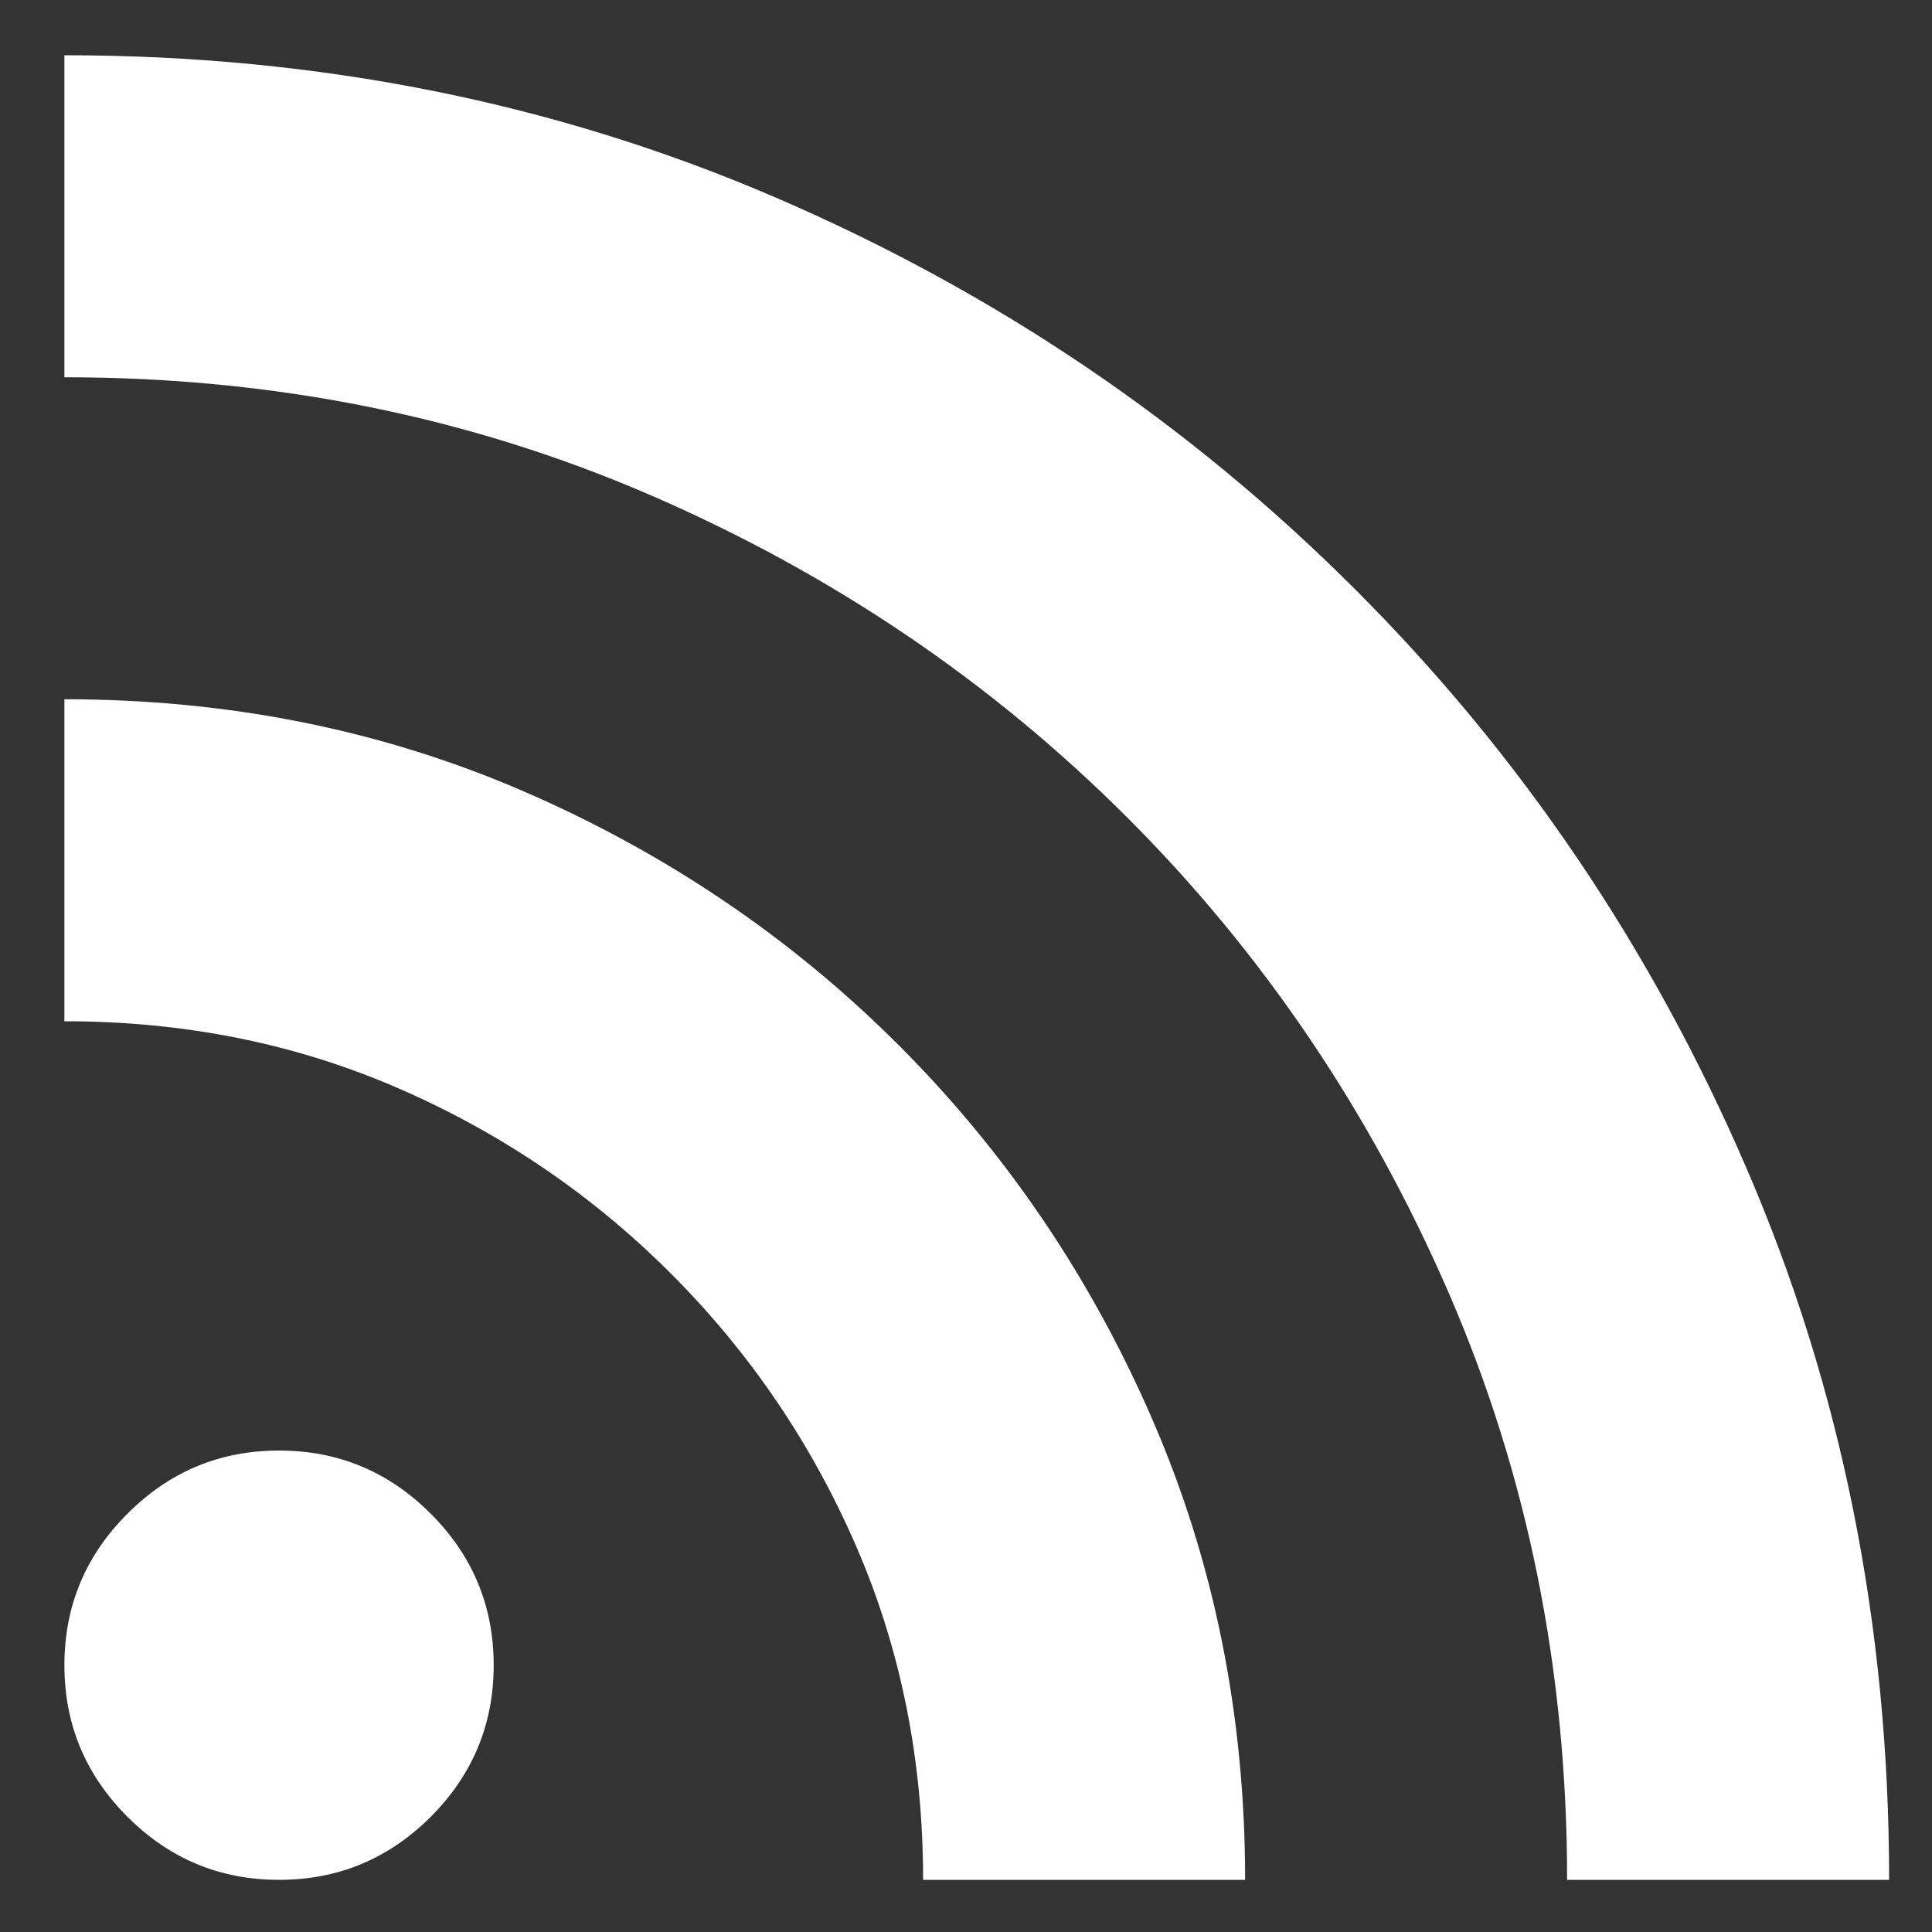
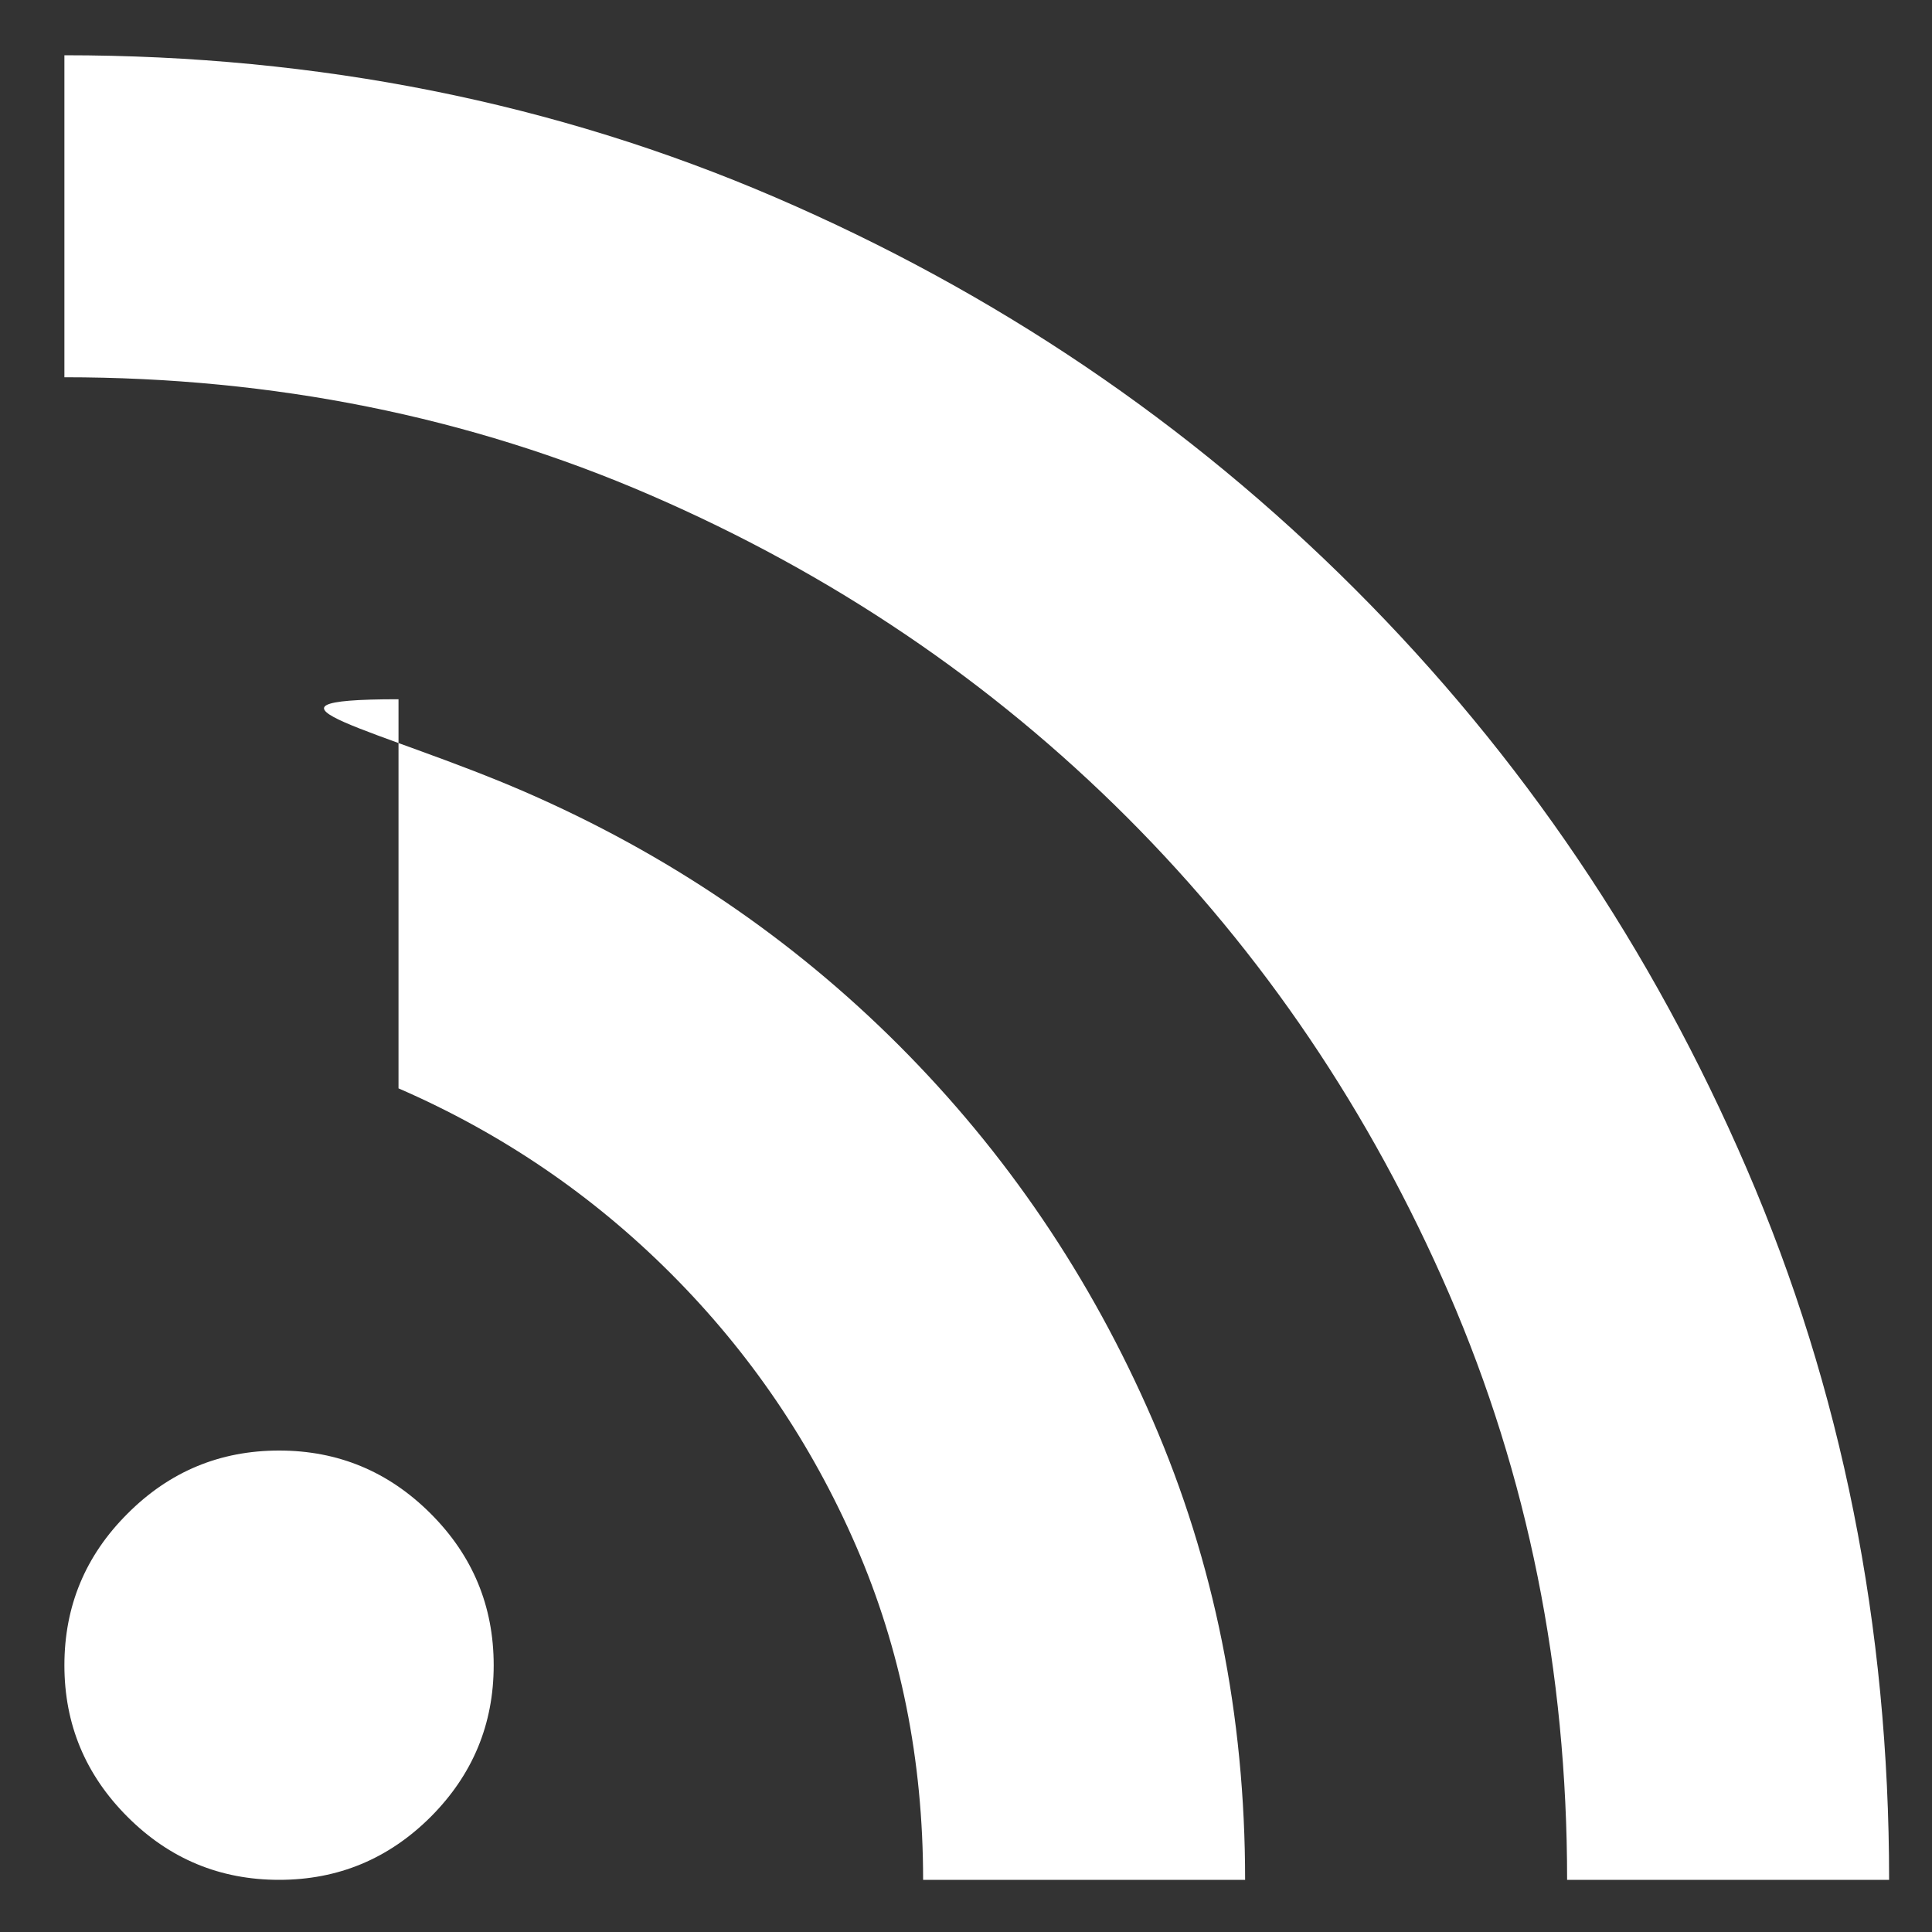
<svg xmlns="http://www.w3.org/2000/svg" width="15" height="15" viewBox="0 0 15 15" fill="none">
  <rect x="0" y="0" width="15" height="15" fill="#333333" stroke="none" />
-   <path d="M2.167 14.595C1.708 14.595 1.316 14.432 0.99 14.106C0.663 13.779 0.5 13.387 0.5 12.929C0.5 12.47 0.663 12.078 0.99 11.752C1.316 11.425 1.708 11.262 2.167 11.262C2.625 11.262 3.017 11.425 3.344 11.752C3.67 12.078 3.833 12.47 3.833 12.929C3.833 13.387 3.67 13.779 3.344 14.106C3.017 14.432 2.625 14.595 2.167 14.595ZM12.167 14.595C12.167 12.97 11.861 11.453 11.25 10.043C10.639 8.634 9.806 7.401 8.75 6.345C7.694 5.29 6.462 4.456 5.052 3.845C3.642 3.234 2.125 2.929 0.5 2.929V0.429C2.472 0.429 4.312 0.797 6.021 1.533C7.729 2.269 9.229 3.283 10.521 4.575C11.812 5.866 12.826 7.366 13.562 9.075C14.299 10.783 14.667 12.623 14.667 14.595H12.167ZM7.167 14.595C7.167 13.665 6.993 12.8 6.646 12.002C6.299 11.203 5.819 10.498 5.208 9.887C4.597 9.276 3.892 8.797 3.094 8.45C2.295 8.102 1.431 7.929 0.5 7.929V5.429C1.778 5.429 2.969 5.668 4.073 6.147C5.177 6.627 6.146 7.283 6.979 8.116C7.812 8.95 8.469 9.918 8.948 11.023C9.427 12.127 9.667 13.318 9.667 14.595H7.167Z" fill="white" />
+   <path d="M2.167 14.595C1.708 14.595 1.316 14.432 0.99 14.106C0.663 13.779 0.5 13.387 0.5 12.929C0.5 12.47 0.663 12.078 0.99 11.752C1.316 11.425 1.708 11.262 2.167 11.262C2.625 11.262 3.017 11.425 3.344 11.752C3.67 12.078 3.833 12.47 3.833 12.929C3.833 13.387 3.67 13.779 3.344 14.106C3.017 14.432 2.625 14.595 2.167 14.595ZM12.167 14.595C12.167 12.97 11.861 11.453 11.25 10.043C10.639 8.634 9.806 7.401 8.75 6.345C7.694 5.29 6.462 4.456 5.052 3.845C3.642 3.234 2.125 2.929 0.5 2.929V0.429C2.472 0.429 4.312 0.797 6.021 1.533C7.729 2.269 9.229 3.283 10.521 4.575C11.812 5.866 12.826 7.366 13.562 9.075C14.299 10.783 14.667 12.623 14.667 14.595H12.167ZM7.167 14.595C7.167 13.665 6.993 12.8 6.646 12.002C6.299 11.203 5.819 10.498 5.208 9.887C4.597 9.276 3.892 8.797 3.094 8.45V5.429C1.778 5.429 2.969 5.668 4.073 6.147C5.177 6.627 6.146 7.283 6.979 8.116C7.812 8.95 8.469 9.918 8.948 11.023C9.427 12.127 9.667 13.318 9.667 14.595H7.167Z" fill="white" />
</svg>